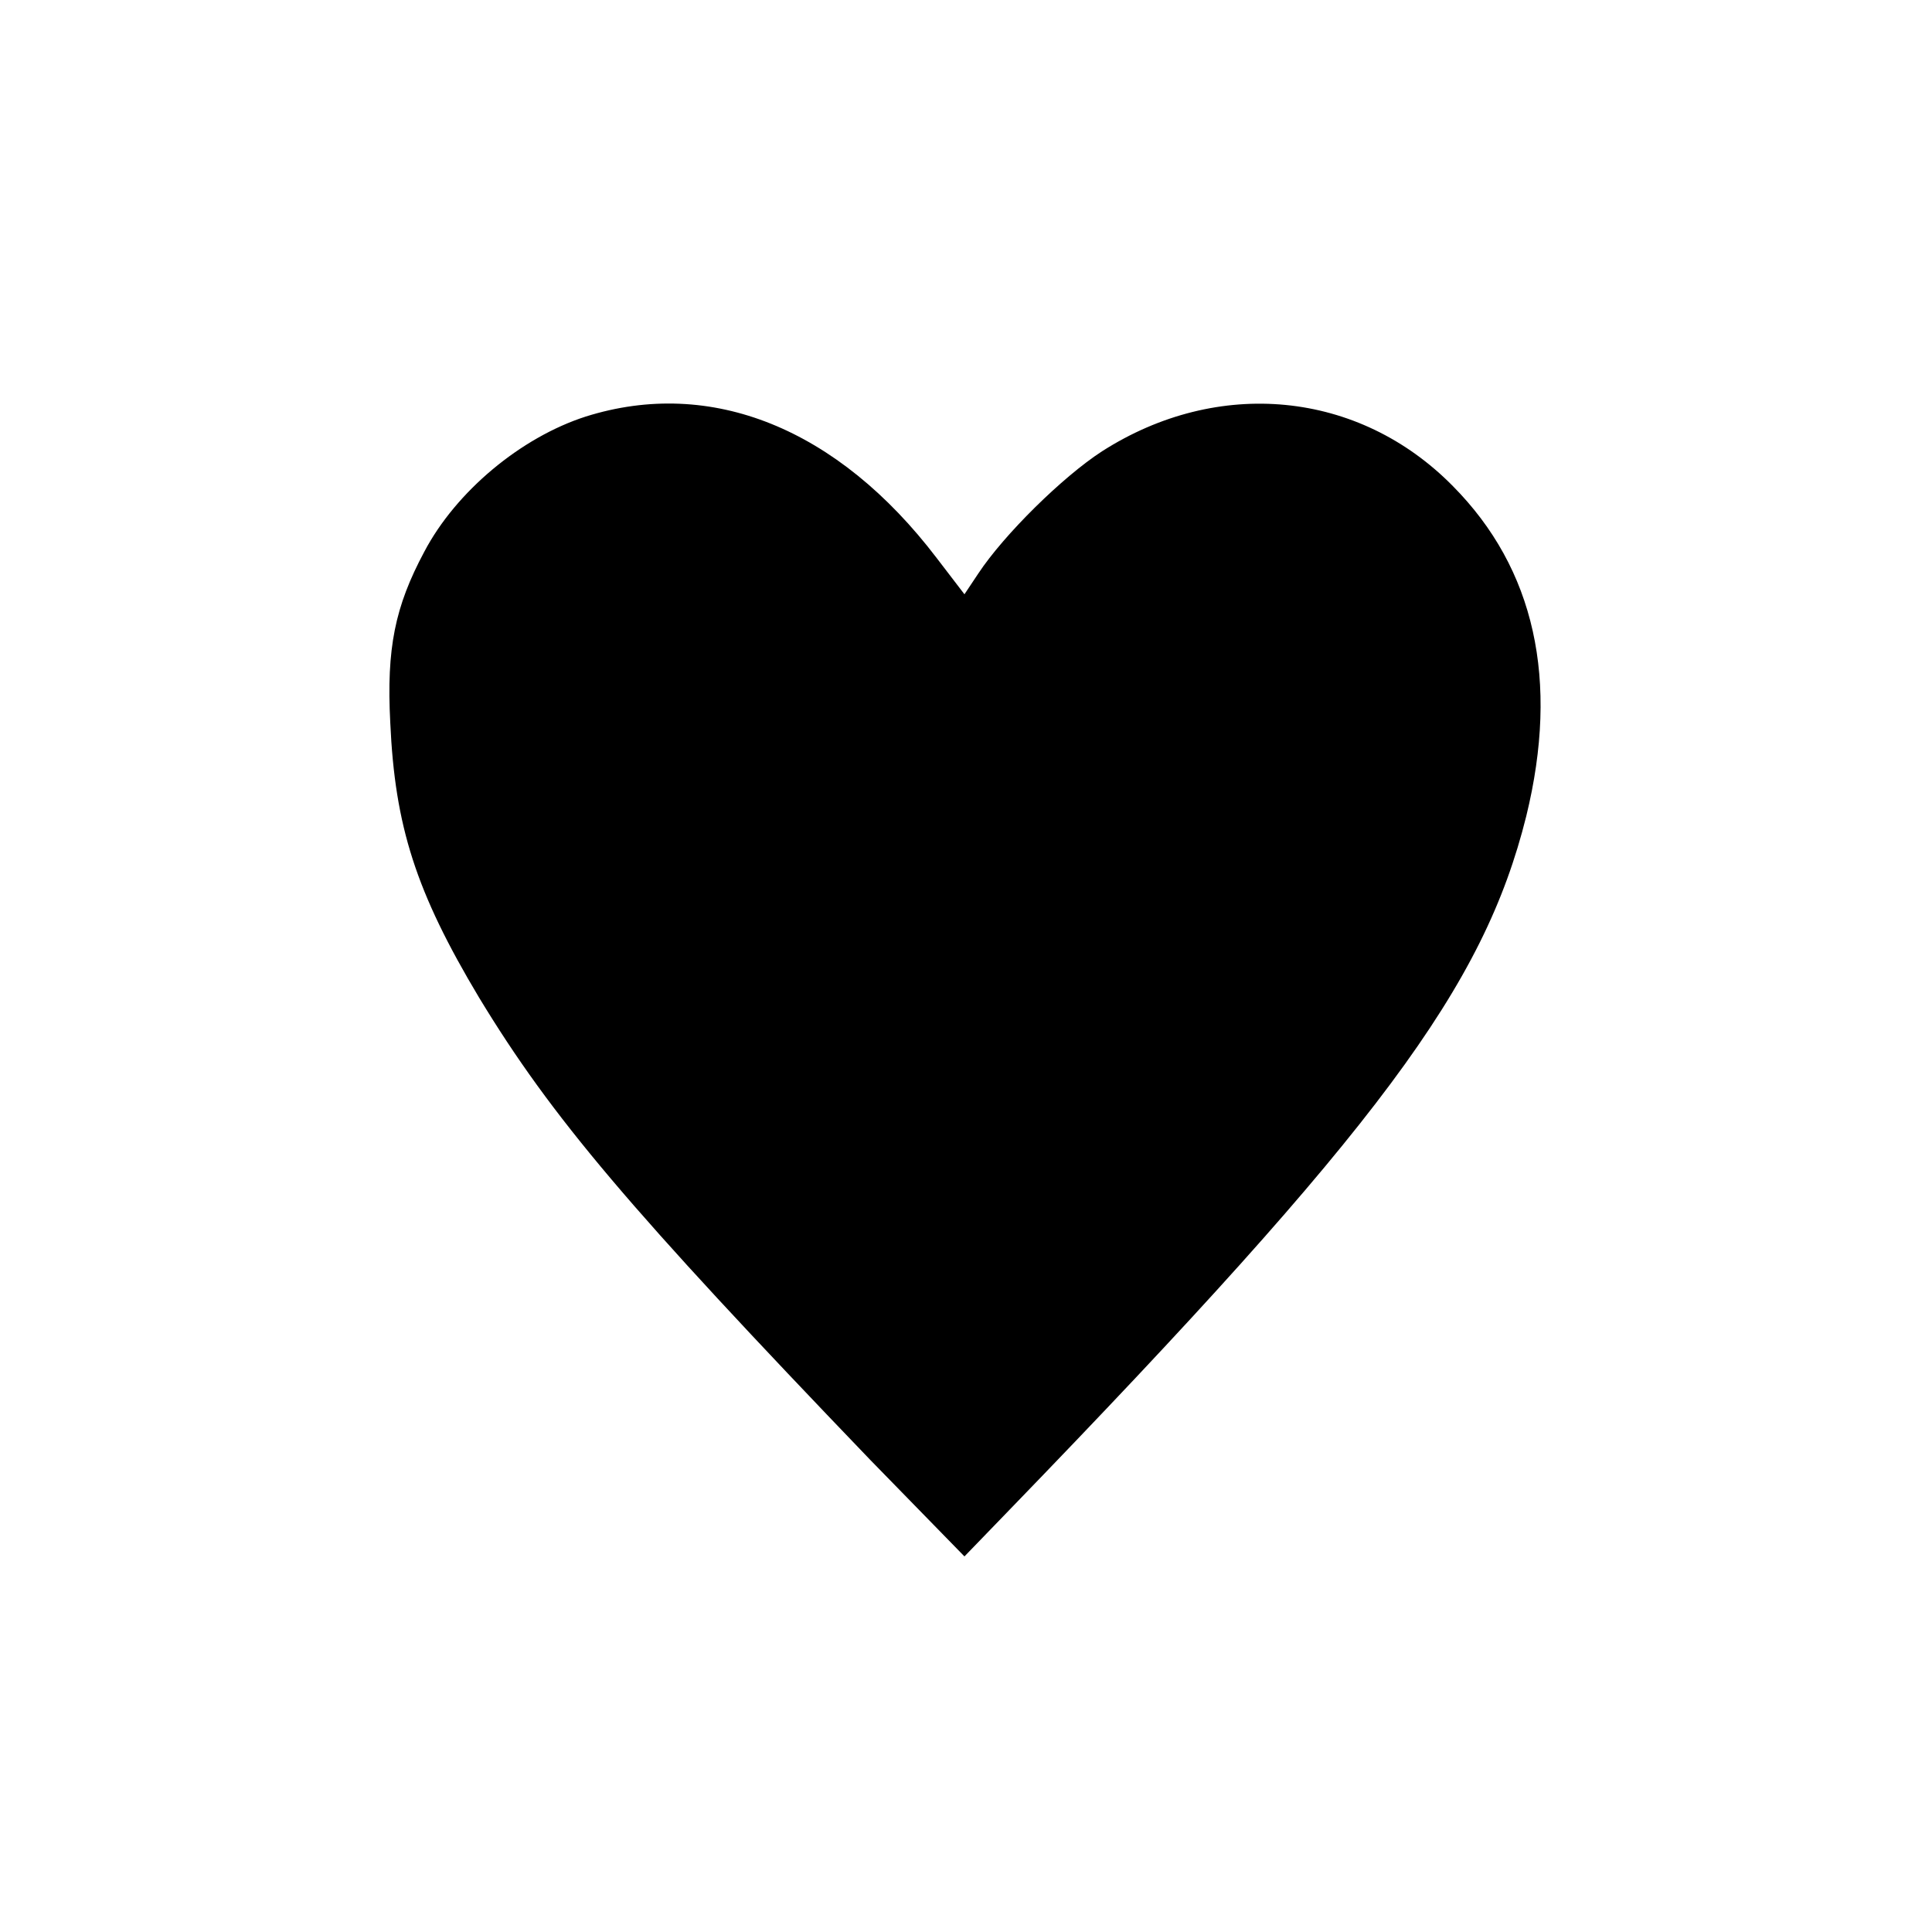
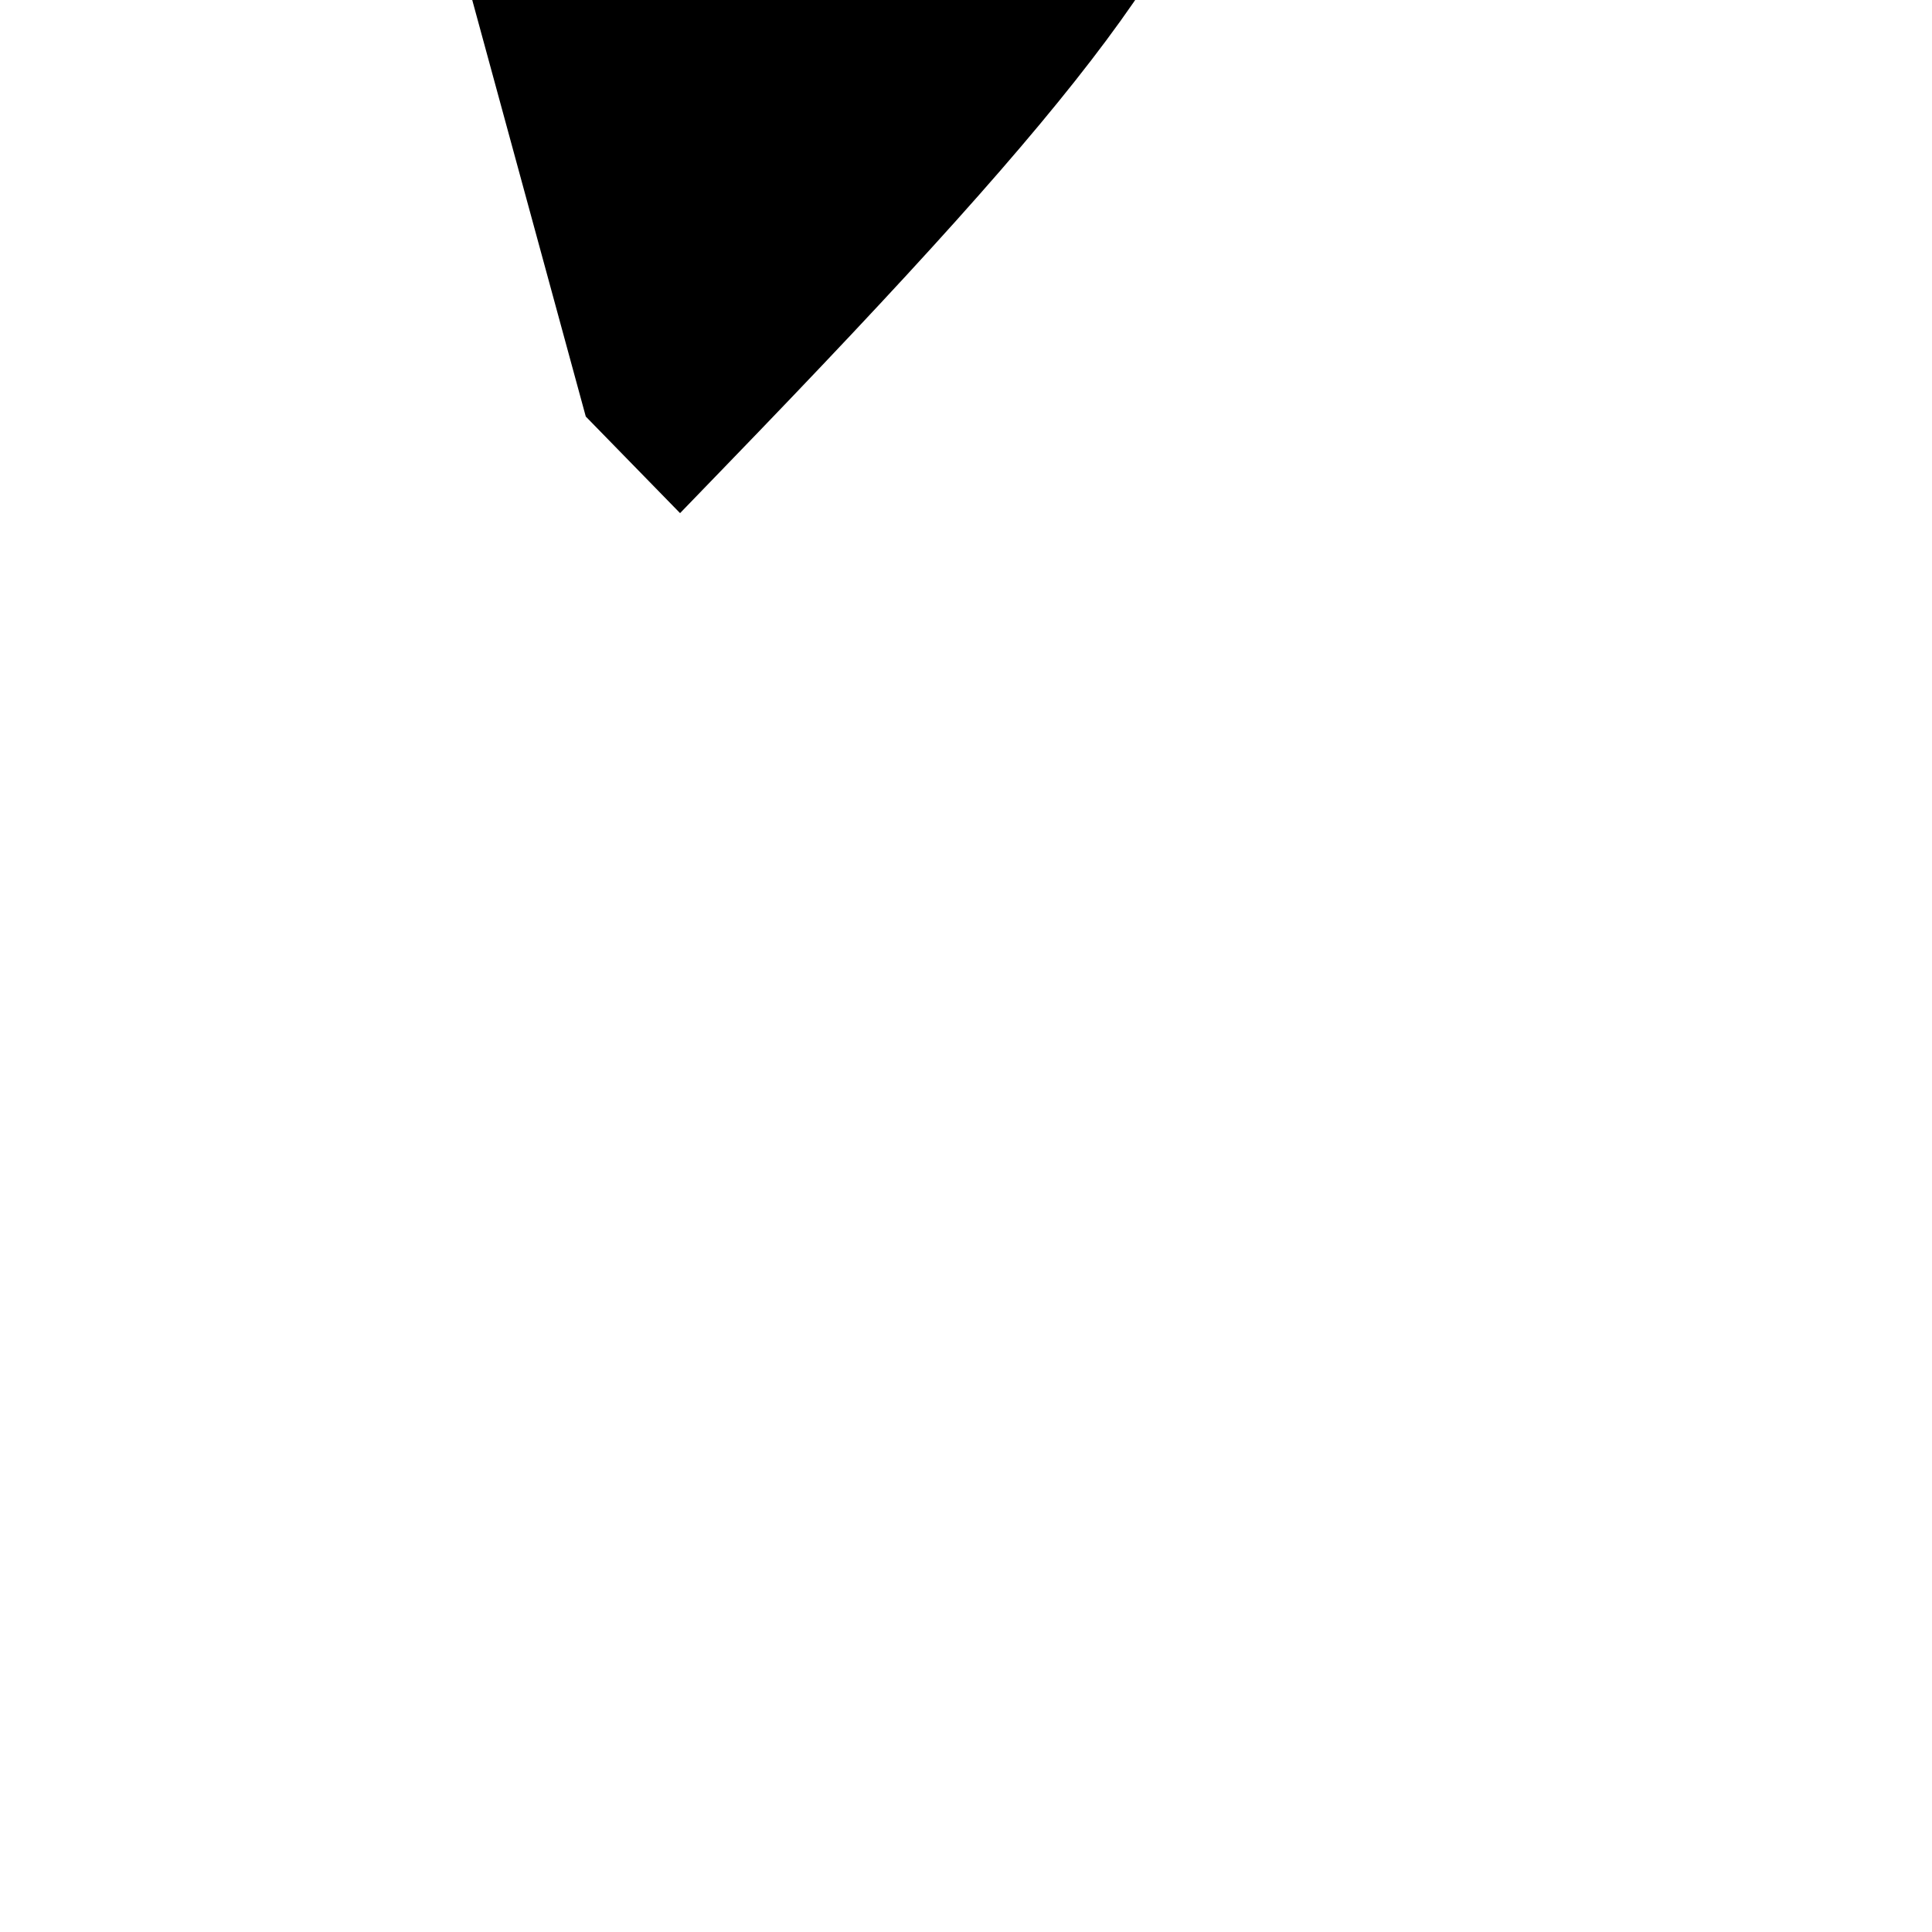
<svg xmlns="http://www.w3.org/2000/svg" version="1.0" width="250pt" height="250pt" viewBox="0 0 250 250" preserveAspectRatio="xMidYMid meet">
  <g transform="translate(0,250) scale(0.1,-0.1)" fill="#000000" stroke="none">
-     <path d="M758 1961 c-84 -27 -168 -97 -209 -175 -38 -71 -49 -125 -44 -221 6 -134 33 -219 115 -356 94 -155 195 -274 506 -598 l122 -125 58 60 c479 495 614 677 669 898 43 176 11 320 -95 427 -122 124 -304 141 -454 45 -51 -33 -127 -108 -160 -158 l-18 -27 -36 47 c-128 168 -292 234 -454 183z" />
+     <path d="M758 1961 l122 -125 58 60 c479 495 614 677 669 898 43 176 11 320 -95 427 -122 124 -304 141 -454 45 -51 -33 -127 -108 -160 -158 l-18 -27 -36 47 c-128 168 -292 234 -454 183z" />
  </g>
</svg>